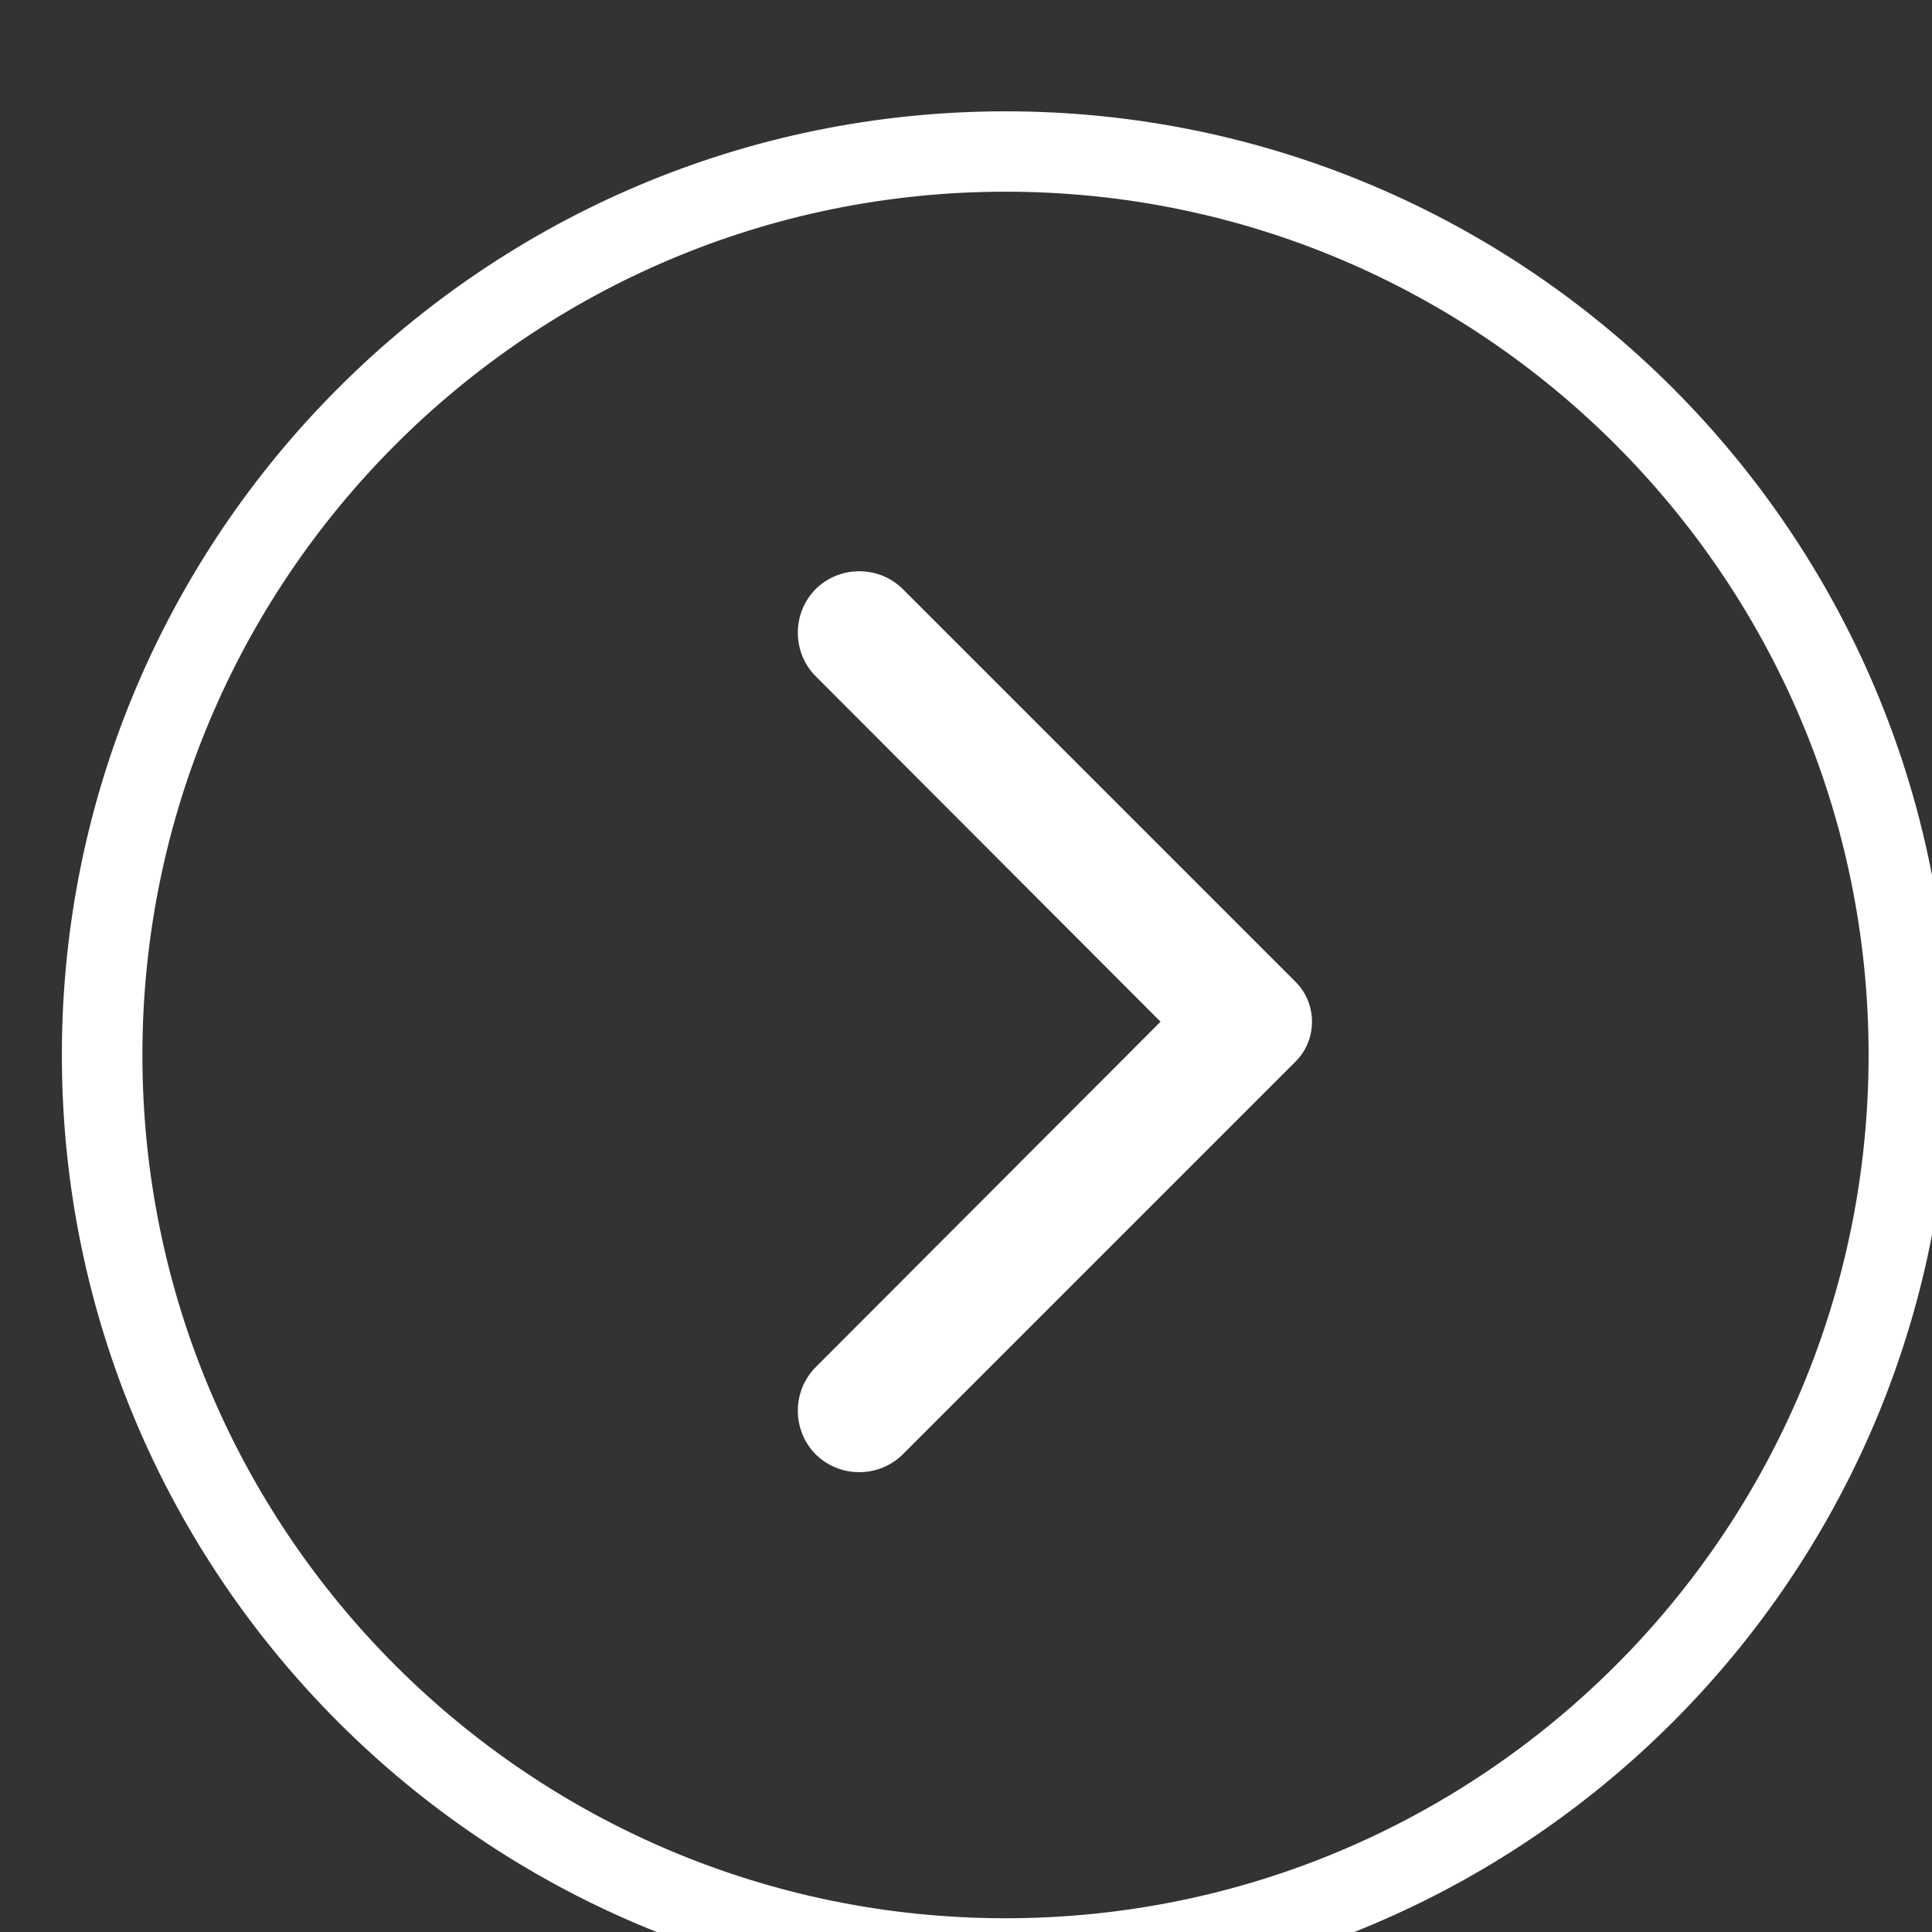
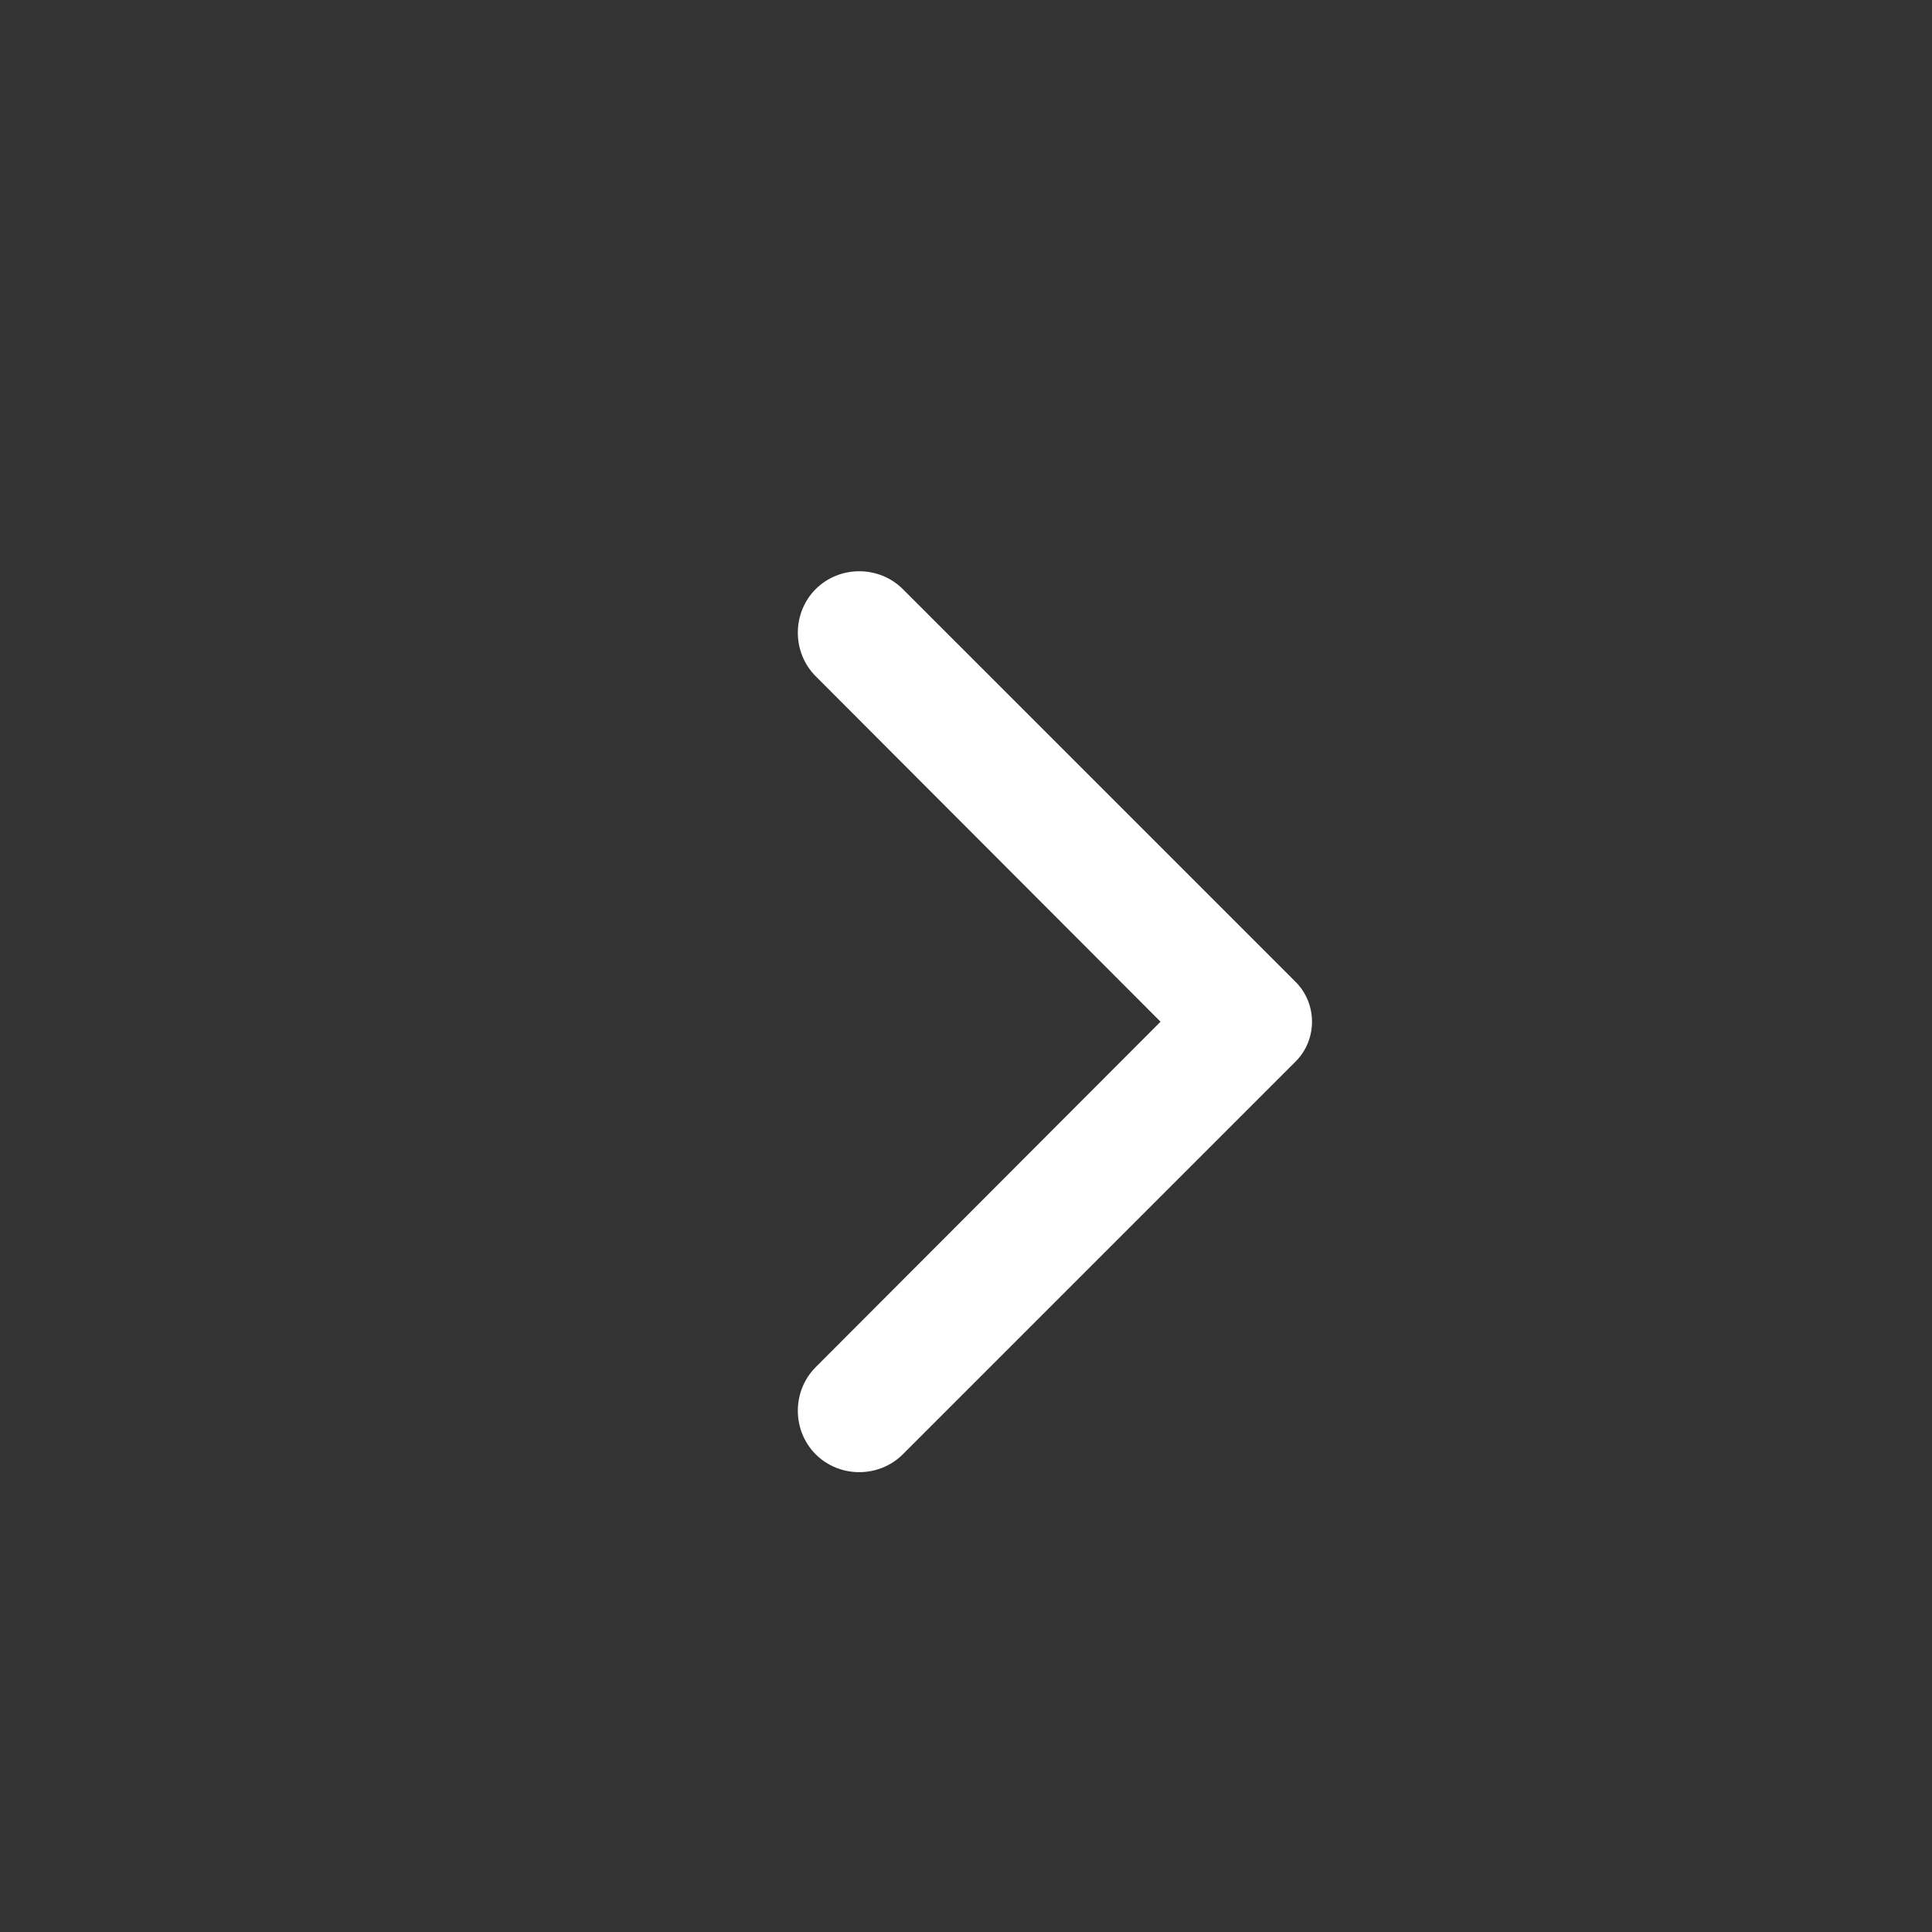
<svg xmlns="http://www.w3.org/2000/svg" xmlns:ns1="http://www.serif.com/" width="100%" height="100%" viewBox="0 0 64 64" version="1.1" xml:space="preserve" style="fill-rule:evenodd;clip-rule:evenodd;stroke-linejoin:round;stroke-miterlimit:2;">
  <rect x="0" y="0" width="64" height="64" fill="#333333" stroke="none" />
  <g id="Tavola-da-disegno1" ns1:id="Tavola da disegno1" transform="matrix(2.033,0,0,2.033,0,0)">
-     <rect x="0" y="0" width="31.48" height="31.48" style="fill:none;" />
    <g transform="matrix(0.992,0,0,0.992,-847.152,-3382.89)">
-       <path d="M870.5,3412C879.055,3412 886,3418.95 886,3427.5C886,3436.06 879.055,3443 870.5,3443C861.945,3443 855,3436.06 855,3427.5C855,3418.95 861.945,3412 870.5,3412ZM870.5,3413.32C878.325,3413.32 884.677,3419.68 884.677,3427.5C884.677,3435.33 878.325,3441.68 870.5,3441.68C862.675,3441.68 856.323,3435.33 856.323,3427.5C856.323,3419.68 862.675,3413.32 870.5,3413.32Z" style="fill:white;" />
-     </g>
+       </g>
    <g transform="matrix(1.007,0,0,1.007,1.076,0.536)">
      <path d="M12.13,21.59L17.71,16L12.13,10.41C11.745,10.023 11.745,9.387 12.13,9C12.517,8.615 13.153,8.615 13.54,9L19.9,15.36C20.248,15.712 20.248,16.288 19.9,16.64L13.54,23C13.153,23.385 12.517,23.385 12.13,23C11.745,22.613 11.745,21.977 12.13,21.59Z" style="fill:white;fill-rule:nonzero;" />
    </g>
  </g>
</svg>